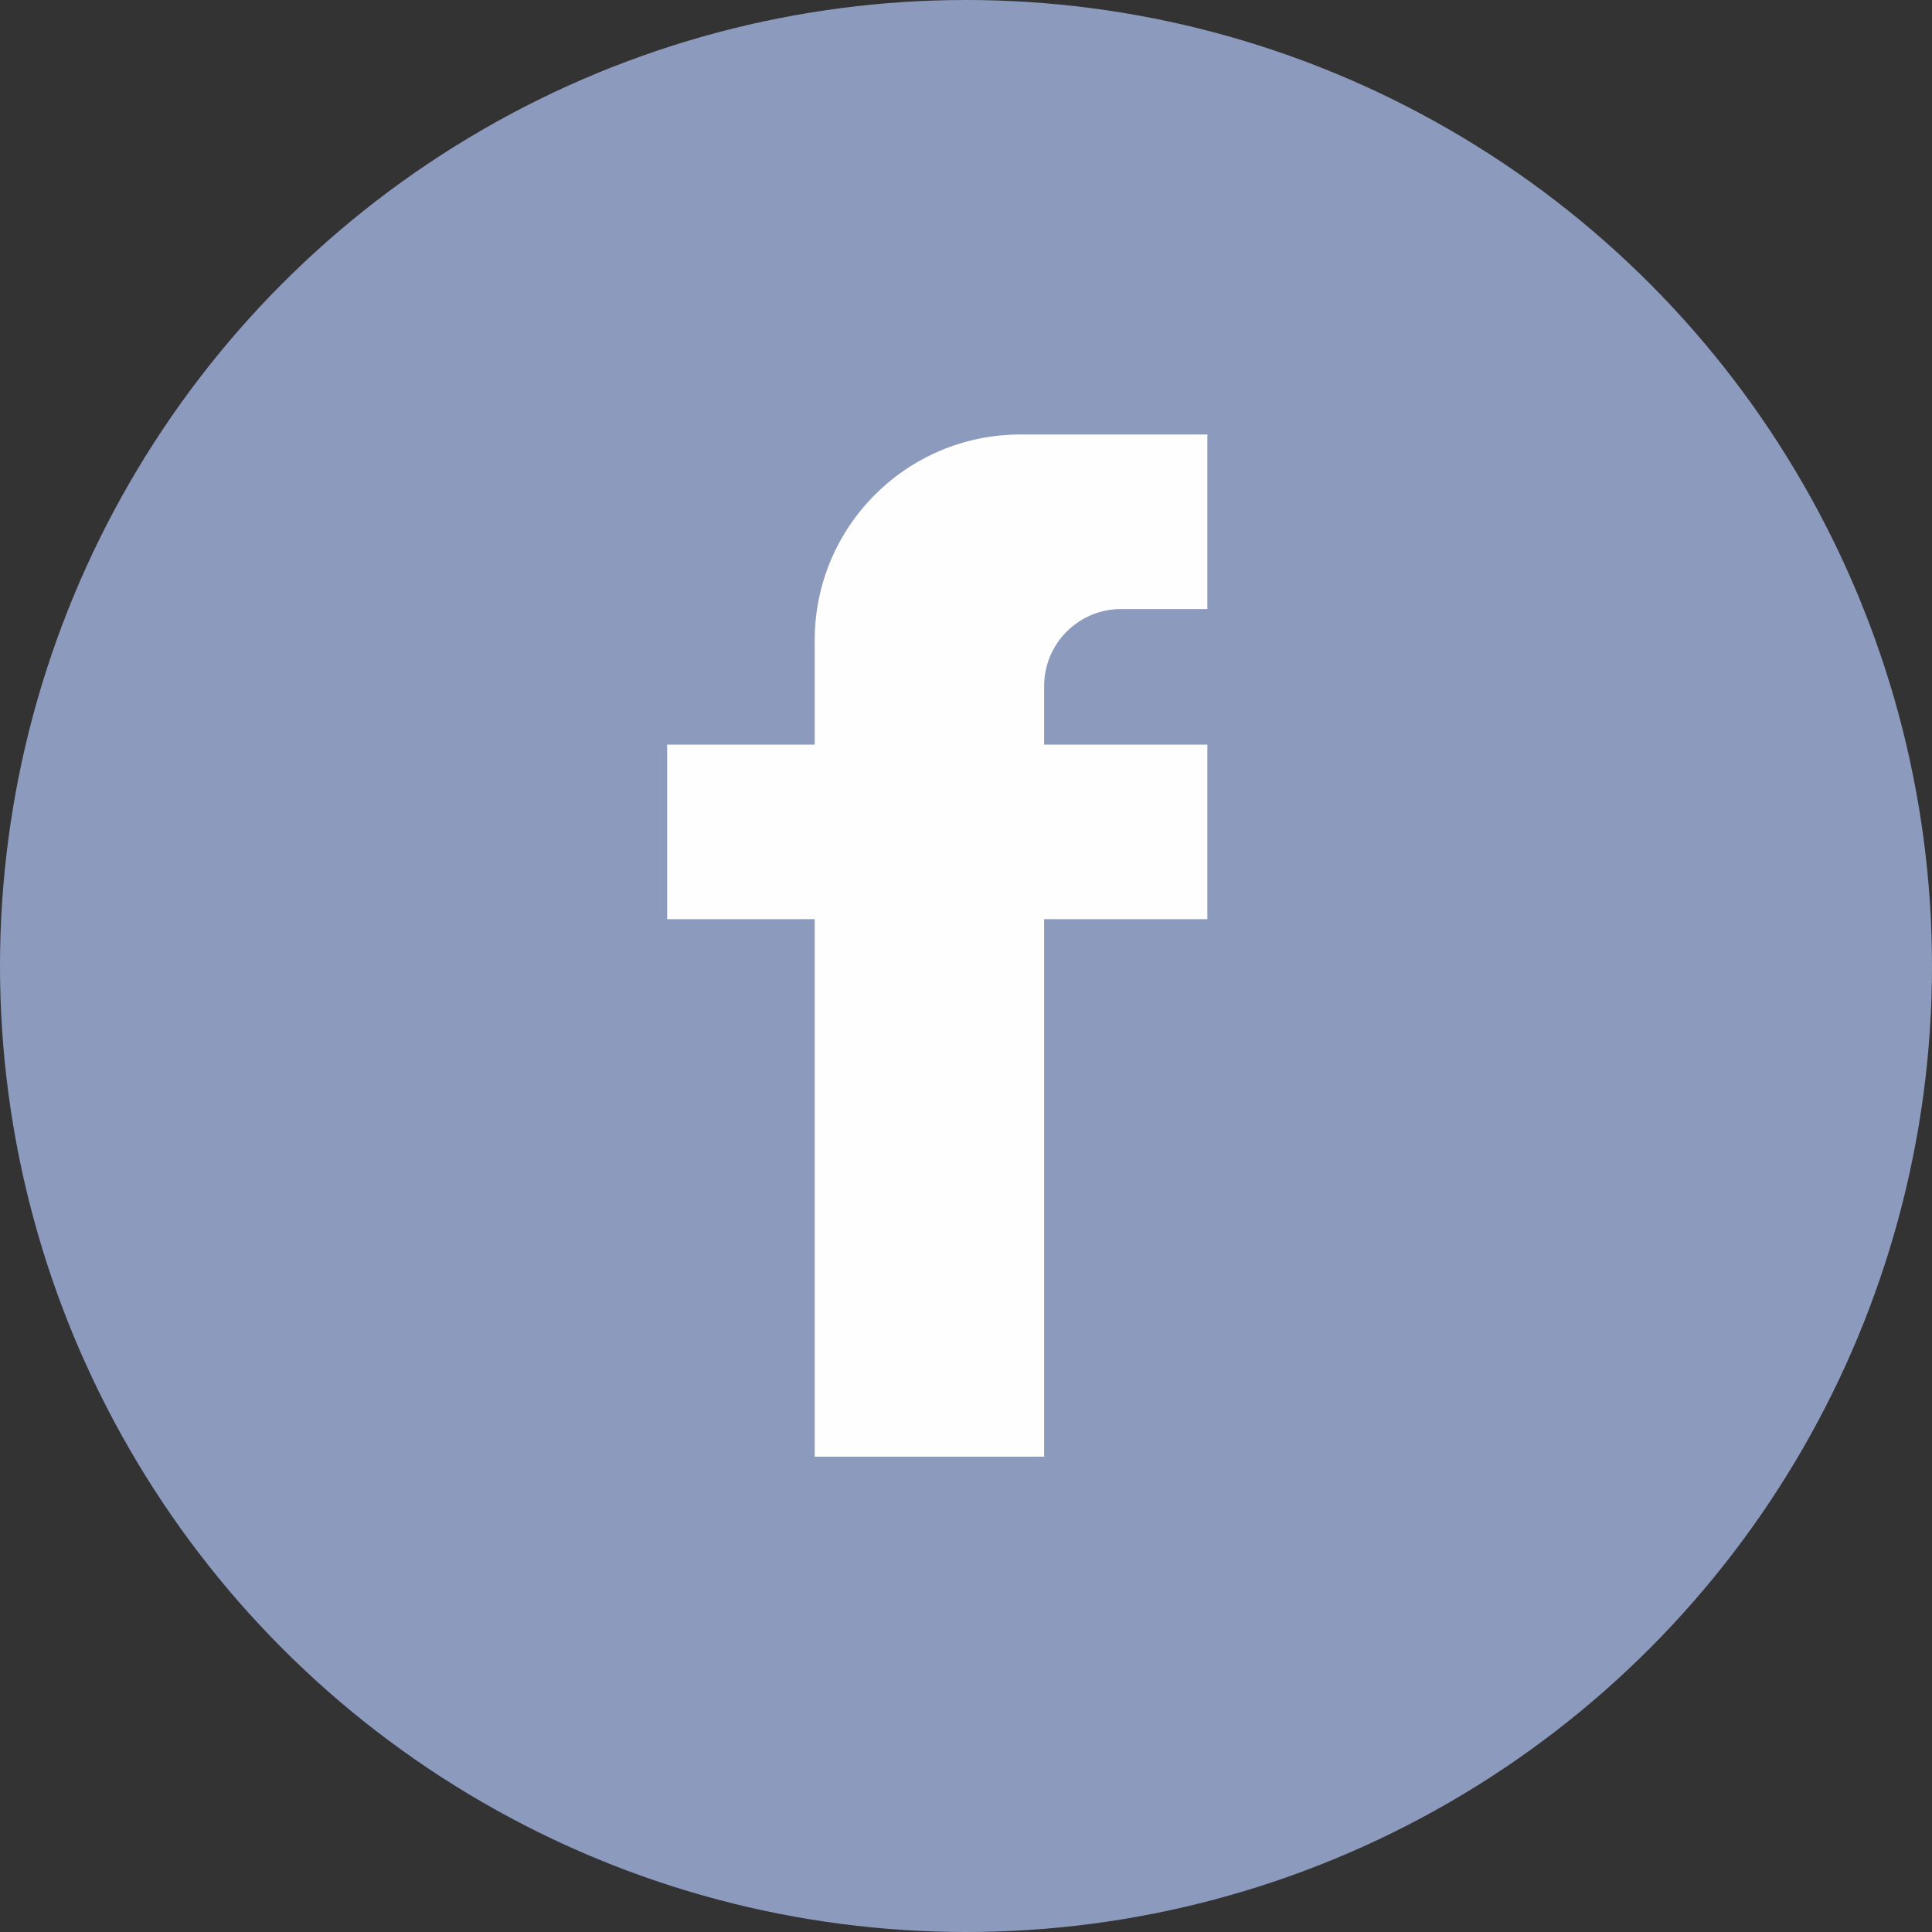
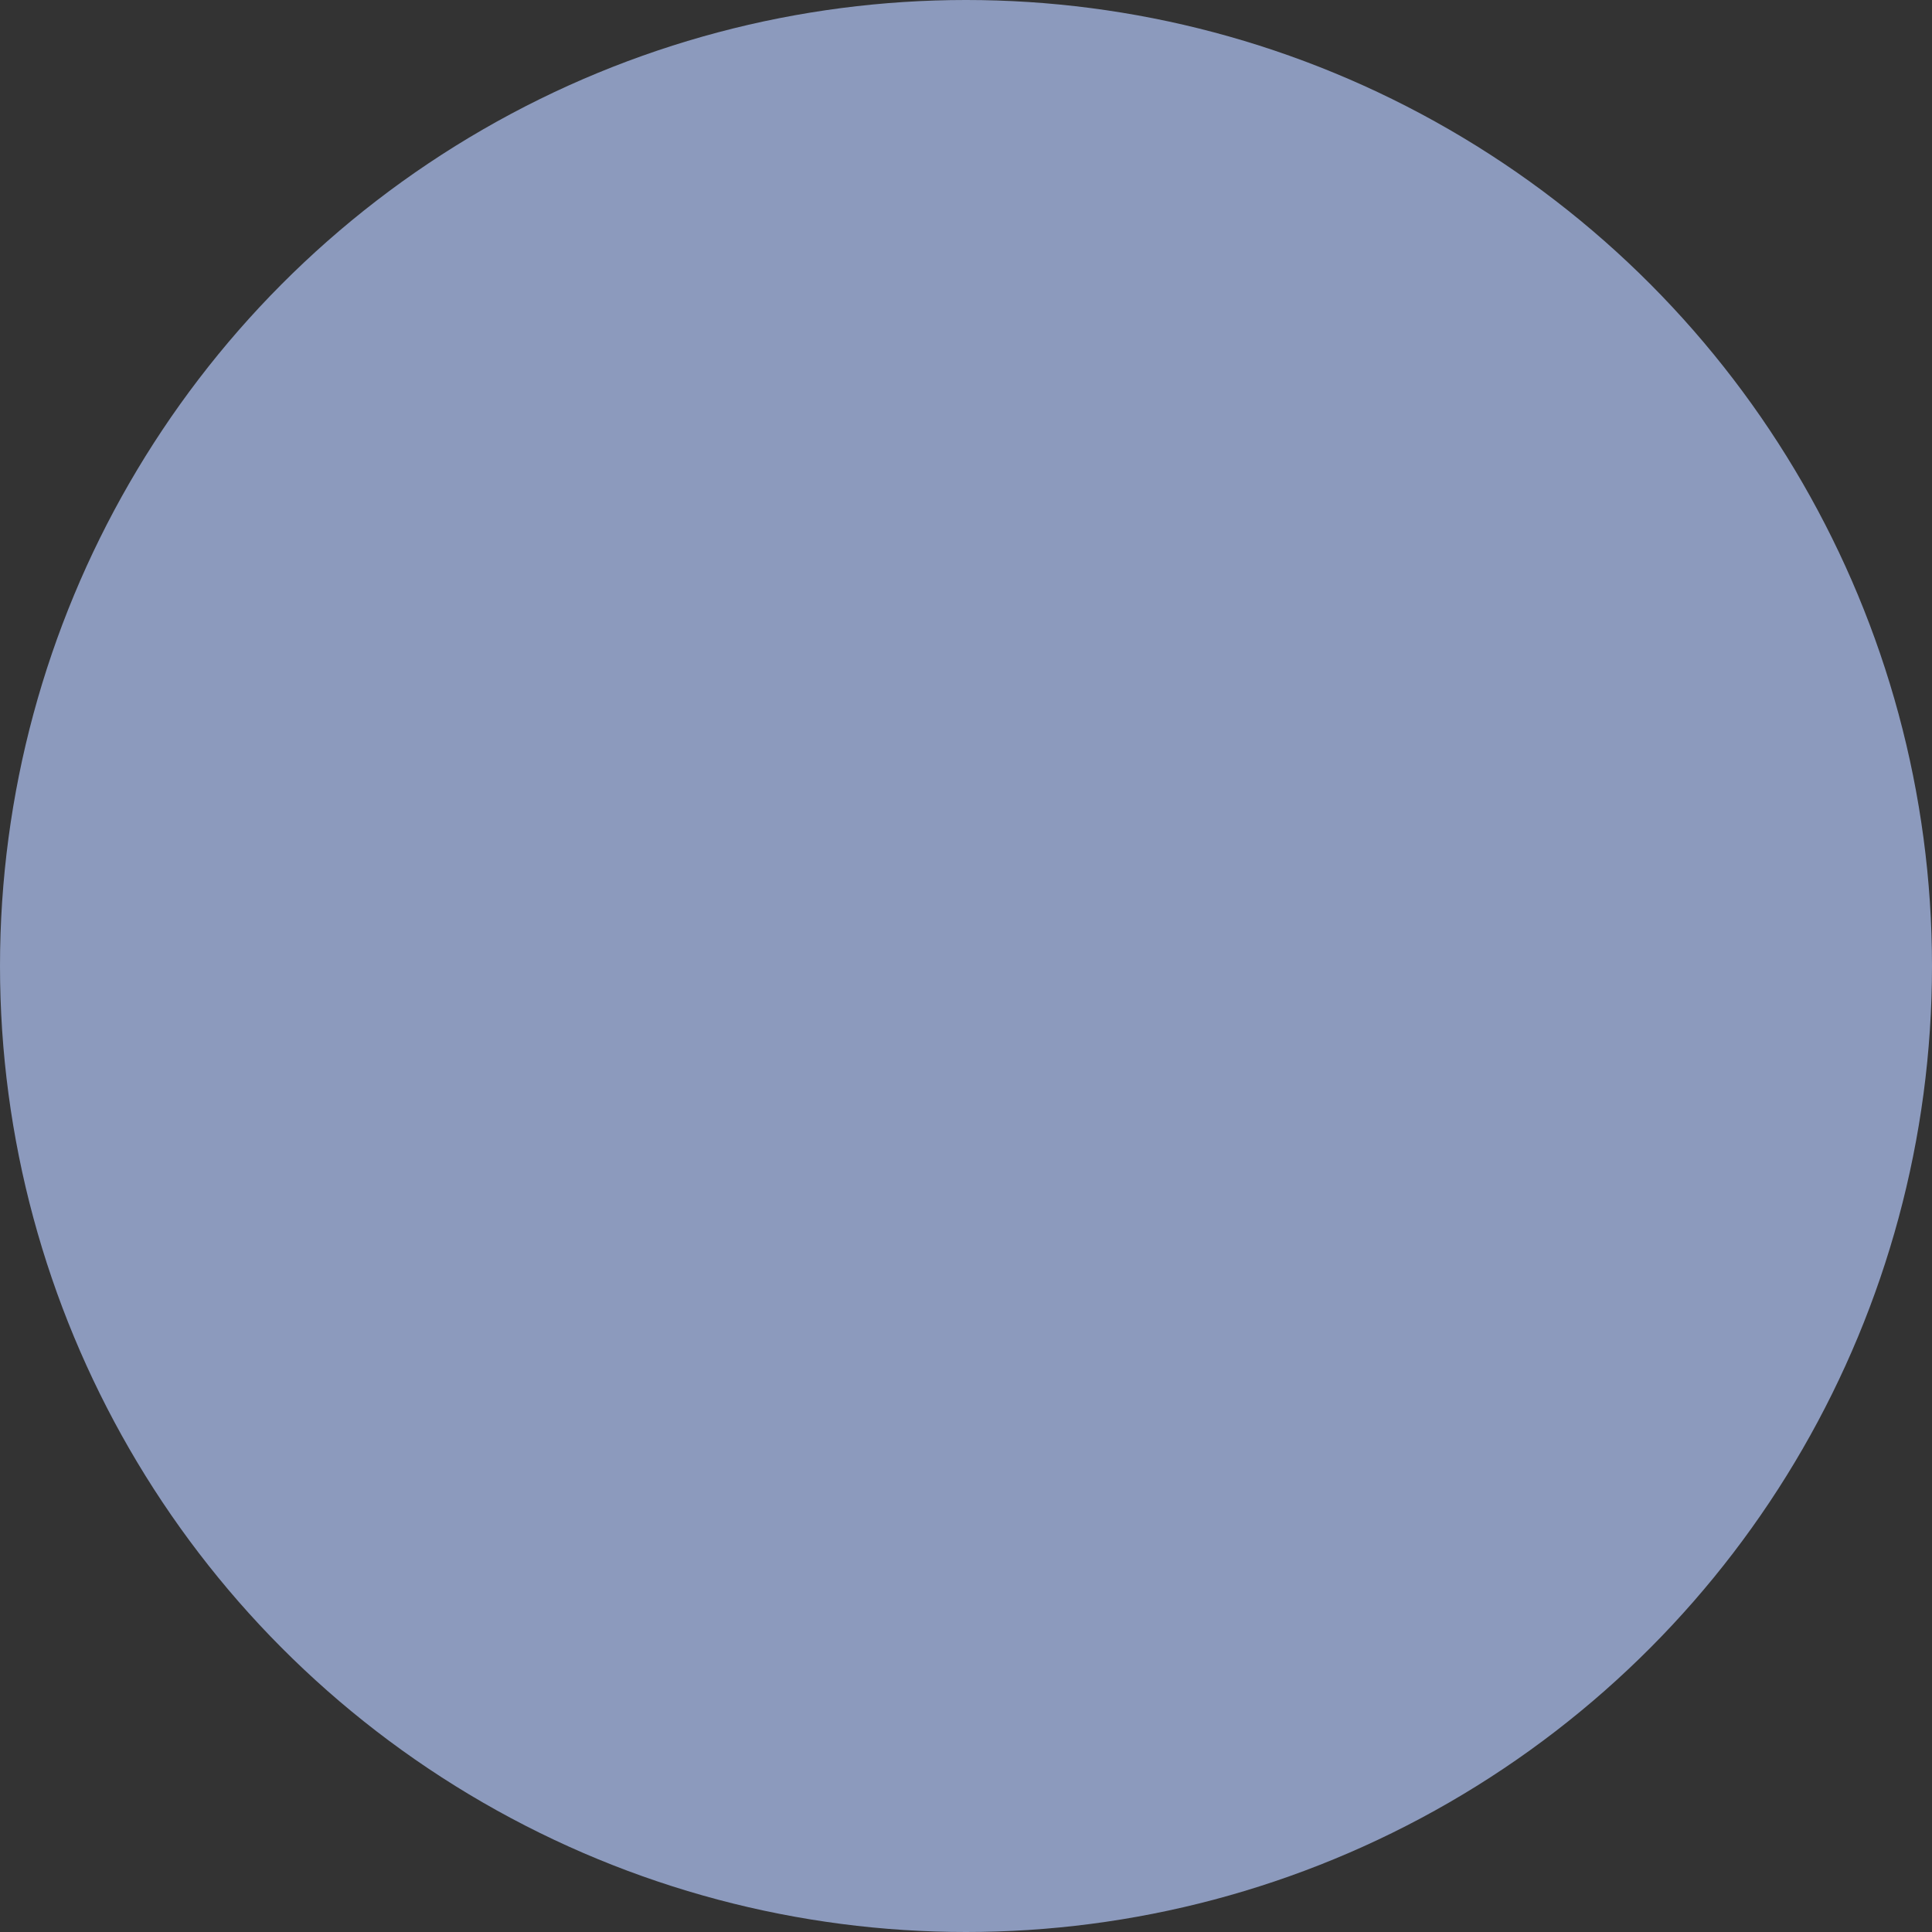
<svg xmlns="http://www.w3.org/2000/svg" xml:space="preserve" width="99px" height="99px" shape-rendering="geometricPrecision" text-rendering="geometricPrecision" image-rendering="optimizeQuality" fill-rule="evenodd" clip-rule="evenodd" viewBox="0 0 83656 83656">
  <rect x="0" y="0" width="83656" height="83656" fill="#333333" stroke="none" />
  <g id="Слой_x0020_1">
    <circle fill="#8C9ABD" cx="41828" cy="41828" r="41828" />
-     <path fill="#FEFEFE" d="M48545 26372l3734 0 0 -7558 -8097 0c-4919,0 -8905,3987 -8905,8905l0 4522 -6389 0 0 7558 6389 0 0 23276 9934 0 0 -23276 7068 0 0 -7558 -7068 0 0 -2536c1,-1840 1492,-3333 3334,-3333l0 0z" />
  </g>
</svg>